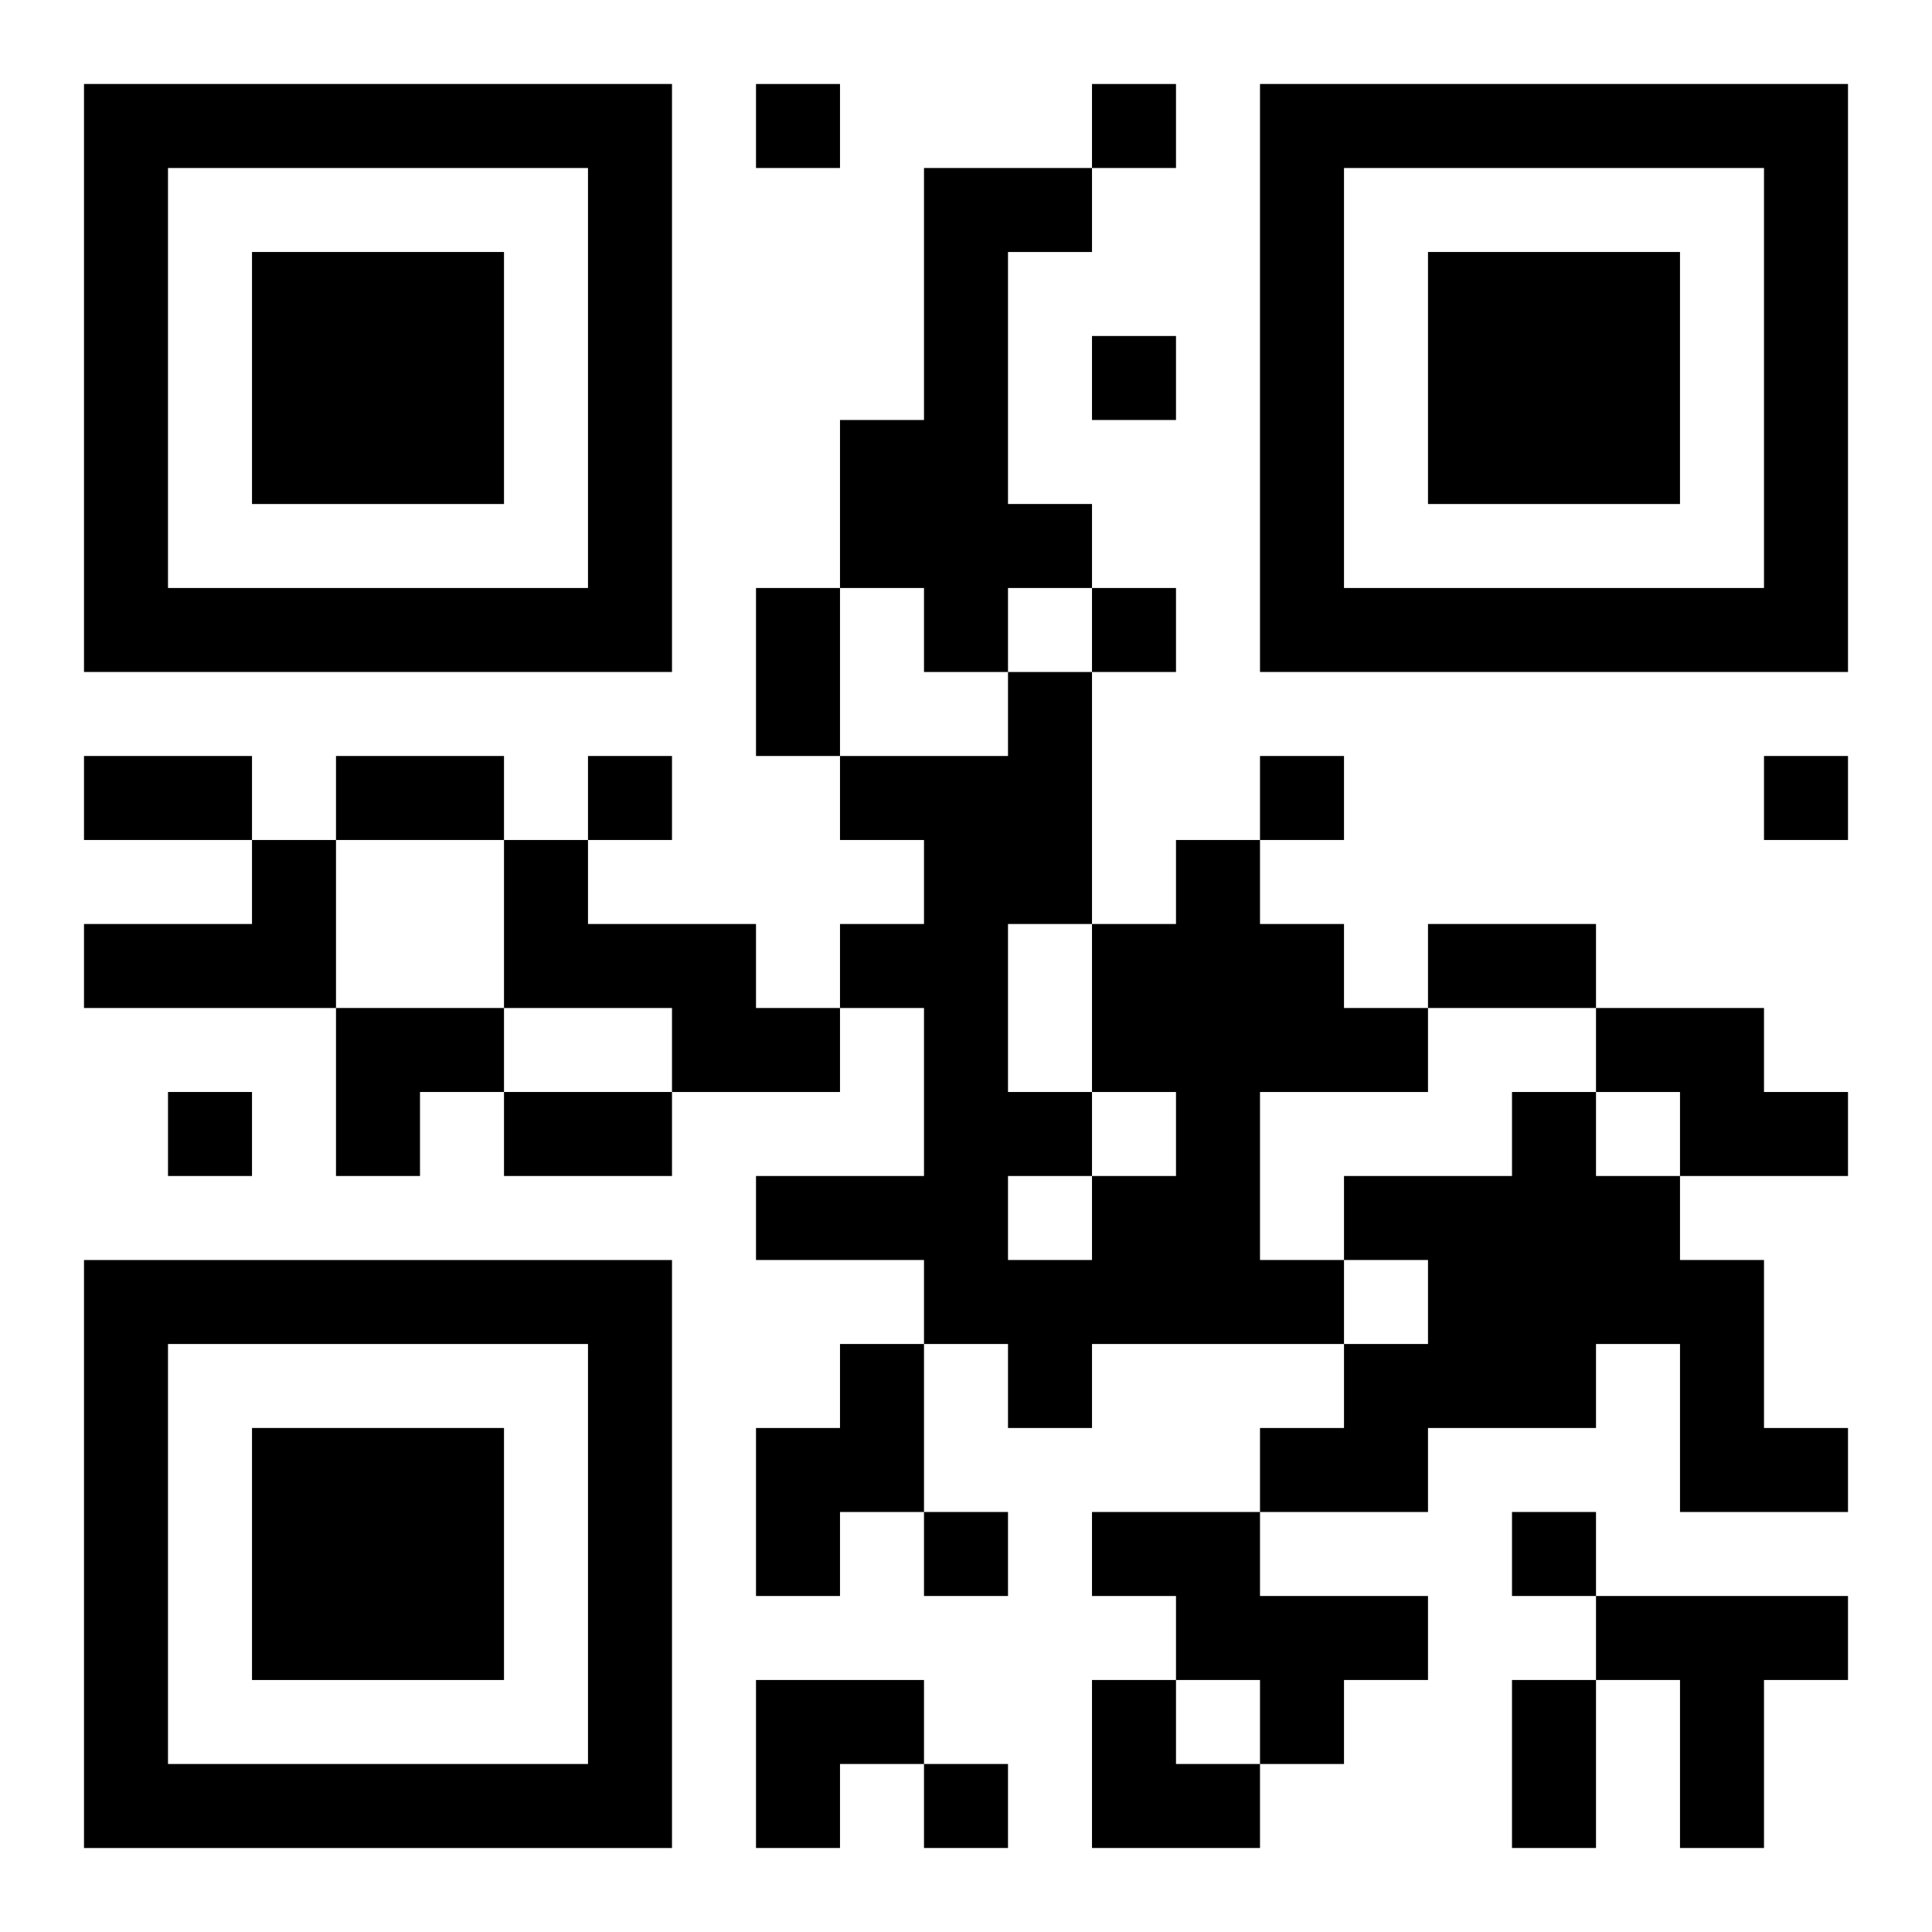
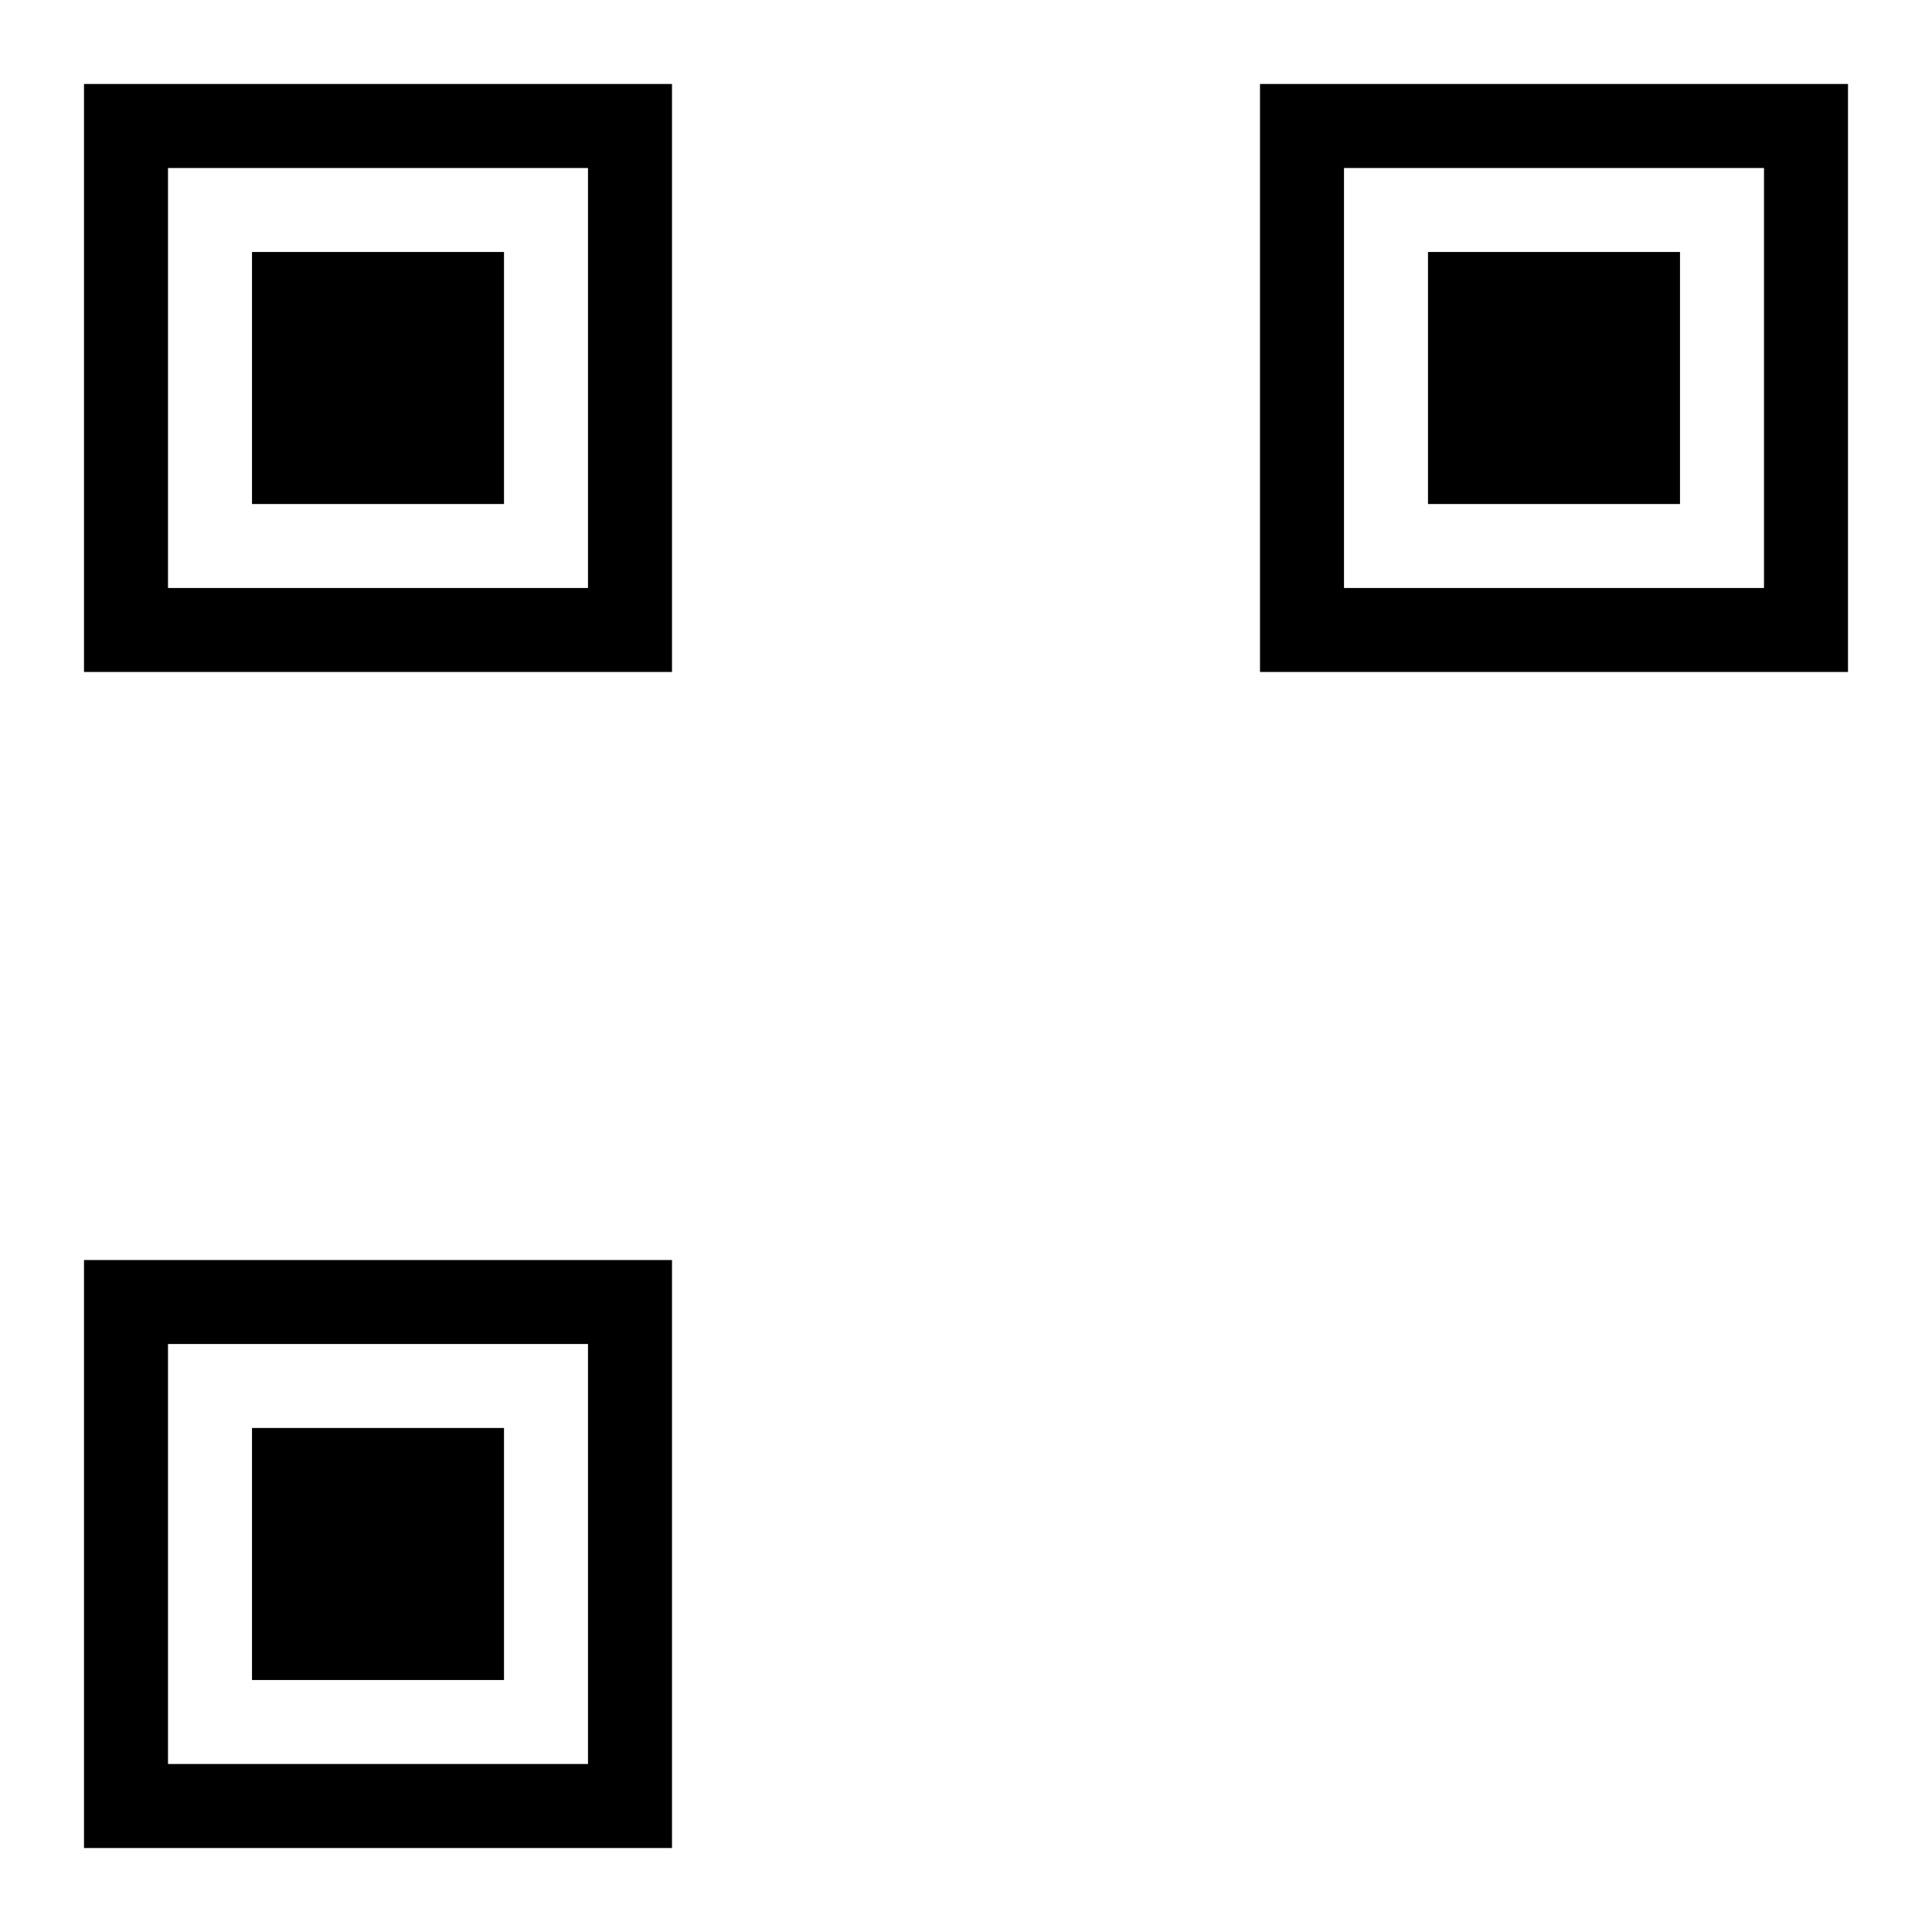
<svg xmlns="http://www.w3.org/2000/svg" xmlns:xlink="http://www.w3.org/1999/xlink" width="250" height="250" baseProfile="full" version="1.1" viewBox="-1 -1 23 23">
  <symbol id="a">
    <path d="m0 7v7h7v-7h-7zm1 1h5v5h-5v-5zm1 1v3h3v-3h-3z" />
  </symbol>
  <use y="-7" xlink:href="#a" />
  <use y="7" xlink:href="#a" />
  <use x="14" y="-7" xlink:href="#a" />
-   <path d="m10 1h2v1h-1v3h1v1h-1v1h-1v-1h-1v-2h1v-3m-8 8h1v2h-3v-1h2v-1m3 0h1v1h2v1h1v1h-2v-1h-2v-2m8 0h1v1h1v1h1v1h-2v2h1v1h-3v1h-1v-1h-1v-1h-2v-1h2v-2h-1v-1h1v-1h-1v-1h2v-1h1v3h1v-1m-1 3v1h1v-1h-1m-1-2v2h1v-2h-1m0 3v1h1v-1h-1m7-2h2v1h1v1h-2v-1h-1v-1m-1 1h1v1h1v1h1v2h1v1h-2v-2h-1v1h-2v1h-2v-1h1v-1h1v-1h-1v-1h2v-1m-8 3h1v2h-1v1h-1v-2h1v-1m3 2h2v1h2v1h-1v1h-1v-1h-1v-1h-1v-1m6 1h3v1h-1v2h-1v-2h-1v-1m-10-18v1h1v-1h-1m4 0v1h1v-1h-1m0 3v1h1v-1h-1m0 3v1h1v-1h-1m-6 2v1h1v-1h-1m8 0v1h1v-1h-1m6 0v1h1v-1h-1m-19 4v1h1v-1h-1m9 5v1h1v-1h-1m7 0v1h1v-1h-1m-7 3v1h1v-1h-1m-2-14h1v2h-1v-2m-8 2h2v1h-2v-1m3 0h2v1h-2v-1m13 2h2v1h-2v-1m-11 2h2v1h-2v-1m12 7h1v2h-1v-2m-14-8h2v1h-1v1h-1zm5 8h2v1h-1v1h-1zm4 0h1v1h1v1h-2z" />
</svg>